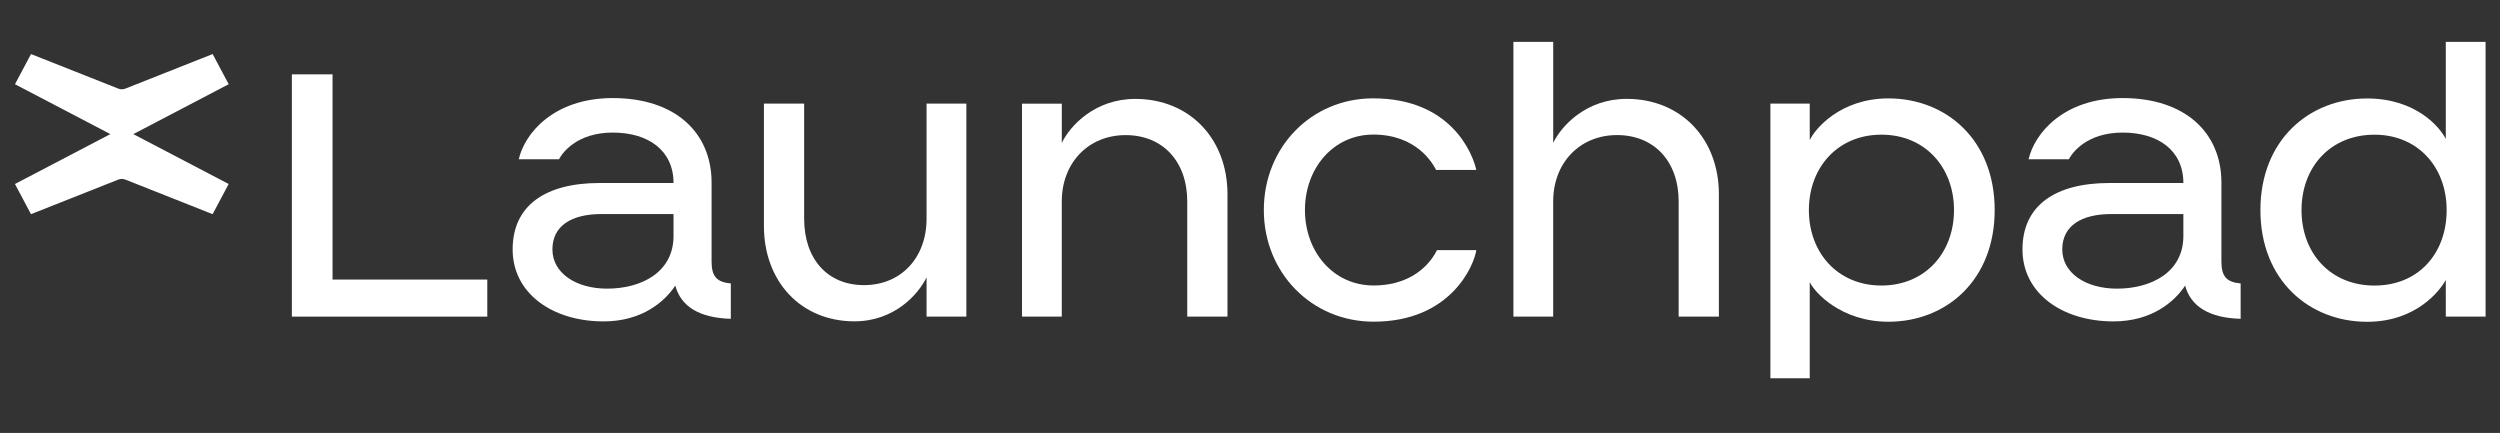
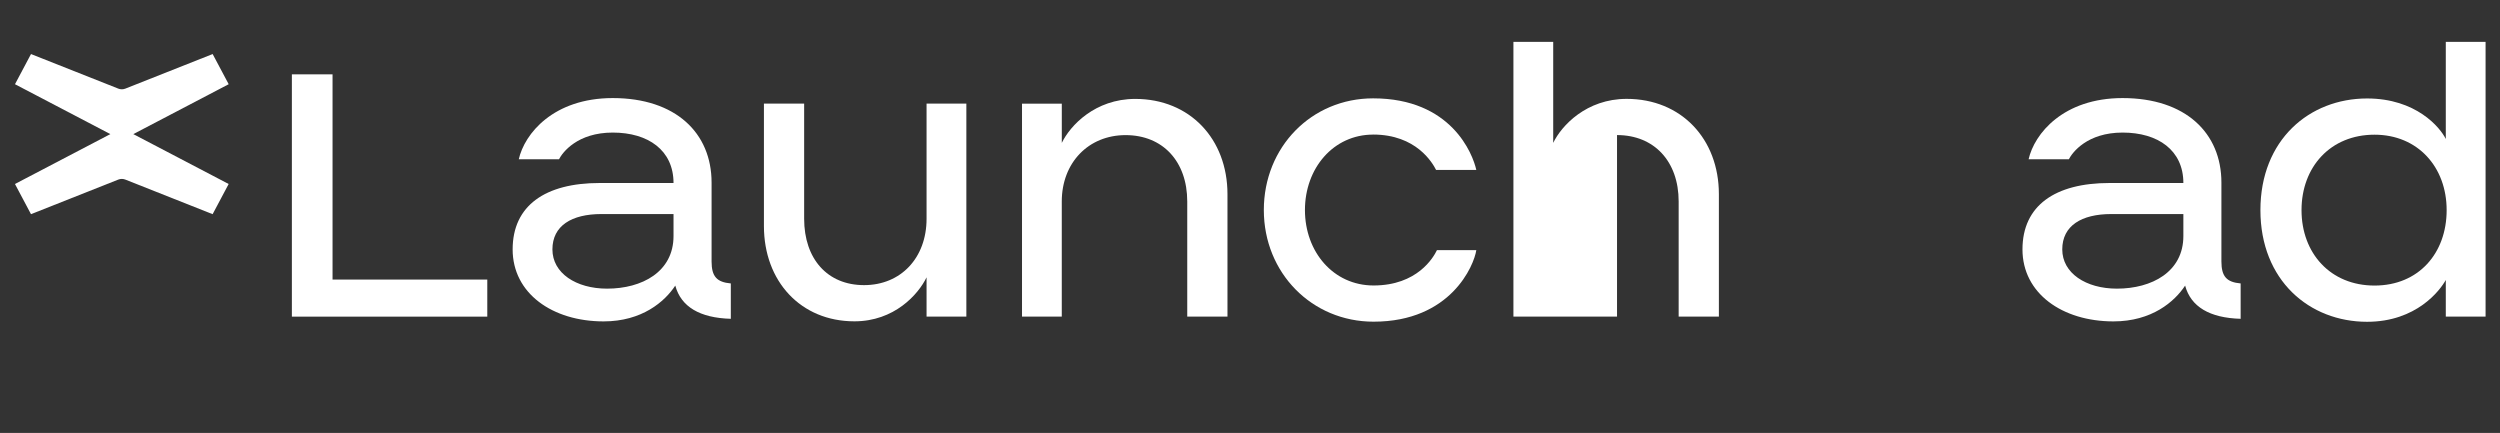
<svg xmlns="http://www.w3.org/2000/svg" width="179" height="31" viewBox="0 0 179 31" fill="none">
  <rect x="0" y="0" width="179" height="31" fill="#333333" stroke="none" />
  <path d="M34.89 22.671H20.898V5.323H23.81V20.017H34.89V22.671V22.671Z" fill="white" />
  <path d="M42.934 13.103H48.224C48.224 10.758 46.408 9.492 43.874 9.492C41.34 9.492 40.274 10.912 40.024 11.405H37.144C37.551 9.585 39.616 7.022 43.874 7.022C48.382 7.022 50.949 9.523 50.949 13.072V18.72C50.949 19.8 51.325 20.203 52.326 20.294V22.826C50.103 22.764 48.758 21.961 48.35 20.449C47.599 21.592 45.972 23.012 43.216 23.012C39.553 23.012 36.705 21.005 36.705 17.858C36.705 14.71 39.053 13.103 42.934 13.103V13.103ZM48.224 16.9V15.326H43.06C40.932 15.326 39.553 16.16 39.553 17.858C39.553 19.555 41.244 20.667 43.466 20.667C45.97 20.667 48.224 19.462 48.224 16.901V16.9Z" fill="white" />
  <path d="M66.341 19.858C65.746 21.091 64.024 23.007 61.177 23.007C57.327 23.007 54.697 20.135 54.697 16.185V7.419H57.577V15.661C57.577 18.532 59.236 20.415 61.866 20.415C64.496 20.415 66.342 18.47 66.342 15.661V7.419H69.191V22.669H66.342V19.859L66.341 19.858Z" fill="white" />
  <path d="M76.025 22.671H73.176V7.422H76.025V10.231C76.62 8.996 78.403 7.082 81.283 7.082C85.196 7.082 87.887 9.953 87.887 13.903V22.669H85.007V14.428C85.007 11.556 83.253 9.674 80.594 9.674C77.934 9.674 76.023 11.649 76.023 14.428V22.669L76.025 22.671Z" fill="white" />
  <path d="M98.317 9.637C95.469 9.637 93.434 12.045 93.434 15.039C93.434 18.033 95.469 20.44 98.347 20.44C101.478 20.44 102.636 18.433 102.886 17.908H105.704C105.548 18.989 103.887 23.032 98.347 23.032C93.934 23.032 90.49 19.544 90.49 15.037C90.49 10.53 93.903 7.042 98.316 7.042C103.919 7.042 105.452 11.025 105.702 12.165H102.822C102.572 11.672 101.413 9.634 98.314 9.634L98.317 9.637Z" fill="white" />
-   <path d="M111.21 22.669H108.361V3H111.21V10.229C111.805 8.993 113.588 7.079 116.468 7.079C120.381 7.079 123.072 9.951 123.072 13.901V22.667H120.192V14.425C120.192 11.554 118.438 9.671 115.779 9.671C113.119 9.671 111.208 11.647 111.208 14.425V22.667L111.21 22.669Z" fill="white" />
-   <path d="M129.577 27.086H126.76V7.417H129.577V10.04C129.922 9.269 131.736 7.046 135.212 7.046C139.343 7.046 142.819 10.009 142.819 15.041C142.819 20.073 139.343 23.036 135.212 23.036C131.831 23.036 129.922 20.938 129.577 20.195V27.084V27.086ZM134.711 20.444C137.842 20.444 139.907 18.097 139.907 15.043C139.907 11.988 137.84 9.642 134.711 9.642C131.582 9.642 129.516 11.987 129.516 15.043C129.516 18.099 131.582 20.444 134.711 20.444Z" fill="white" />
+   <path d="M111.21 22.669H108.361V3H111.21V10.229C111.805 8.993 113.588 7.079 116.468 7.079C120.381 7.079 123.072 9.951 123.072 13.901V22.667H120.192V14.425C120.192 11.554 118.438 9.671 115.779 9.671V22.667L111.21 22.669Z" fill="white" />
  <path d="M151.039 13.103H156.329C156.329 10.758 154.512 9.492 151.978 9.492C149.445 9.492 148.379 10.912 148.129 11.405H145.248C145.656 9.585 147.721 7.022 151.978 7.022C156.486 7.022 159.053 9.523 159.053 13.072V18.72C159.053 19.8 159.429 20.203 160.43 20.294V22.826C158.208 22.764 156.862 21.961 156.455 20.449C155.704 21.592 154.077 23.012 151.32 23.012C147.658 23.012 144.809 21.005 144.809 17.858C144.809 14.71 147.157 13.103 151.039 13.103V13.103ZM156.329 16.9V15.326H151.165C149.037 15.326 147.658 16.16 147.658 17.858C147.658 19.555 149.348 20.667 151.571 20.667C154.075 20.667 156.329 19.462 156.329 16.901V16.9Z" fill="white" />
  <path d="M175.119 20.046C174.711 20.786 173.021 23.04 169.484 23.04C165.352 23.04 161.846 20.077 161.846 15.045C161.846 10.013 165.351 7.05 169.484 7.05C172.989 7.05 174.711 9.119 175.119 9.951V3H177.967V22.669H175.119V20.044V20.046ZM170.016 9.644C166.854 9.644 164.789 11.96 164.789 15.045C164.789 18.13 166.856 20.446 170.016 20.446C173.176 20.446 175.18 18.13 175.18 15.045C175.18 11.96 173.113 9.644 170.016 9.644Z" fill="white" />
  <path d="M9.546 9.602L16.374 6.03L15.226 3.87L8.973 6.346C8.812 6.41 8.634 6.41 8.473 6.346L2.22 3.87L1.073 6.03L7.901 9.602L1.071 13.174L2.219 15.335L8.471 12.858C8.632 12.795 8.811 12.795 8.972 12.858L15.224 15.335L16.372 13.174L9.544 9.602H9.546Z" fill="white" />
</svg>